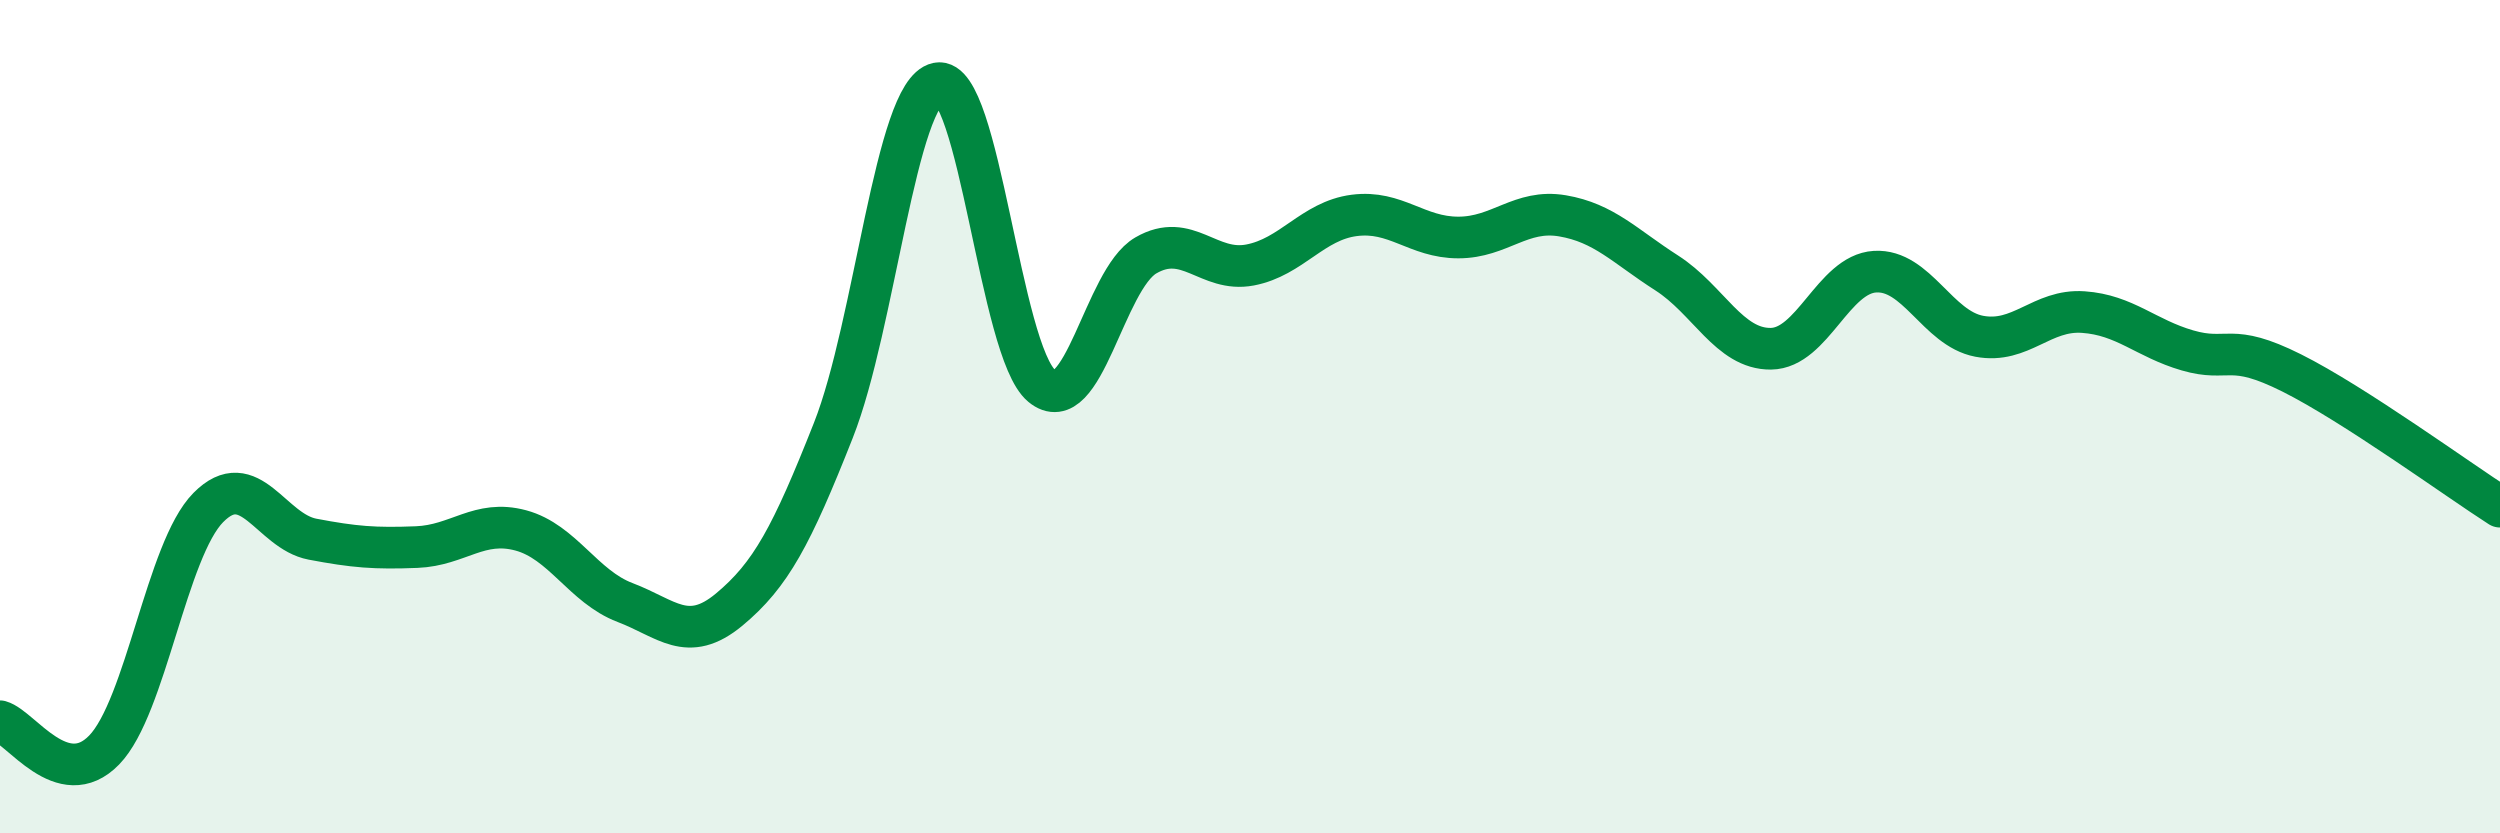
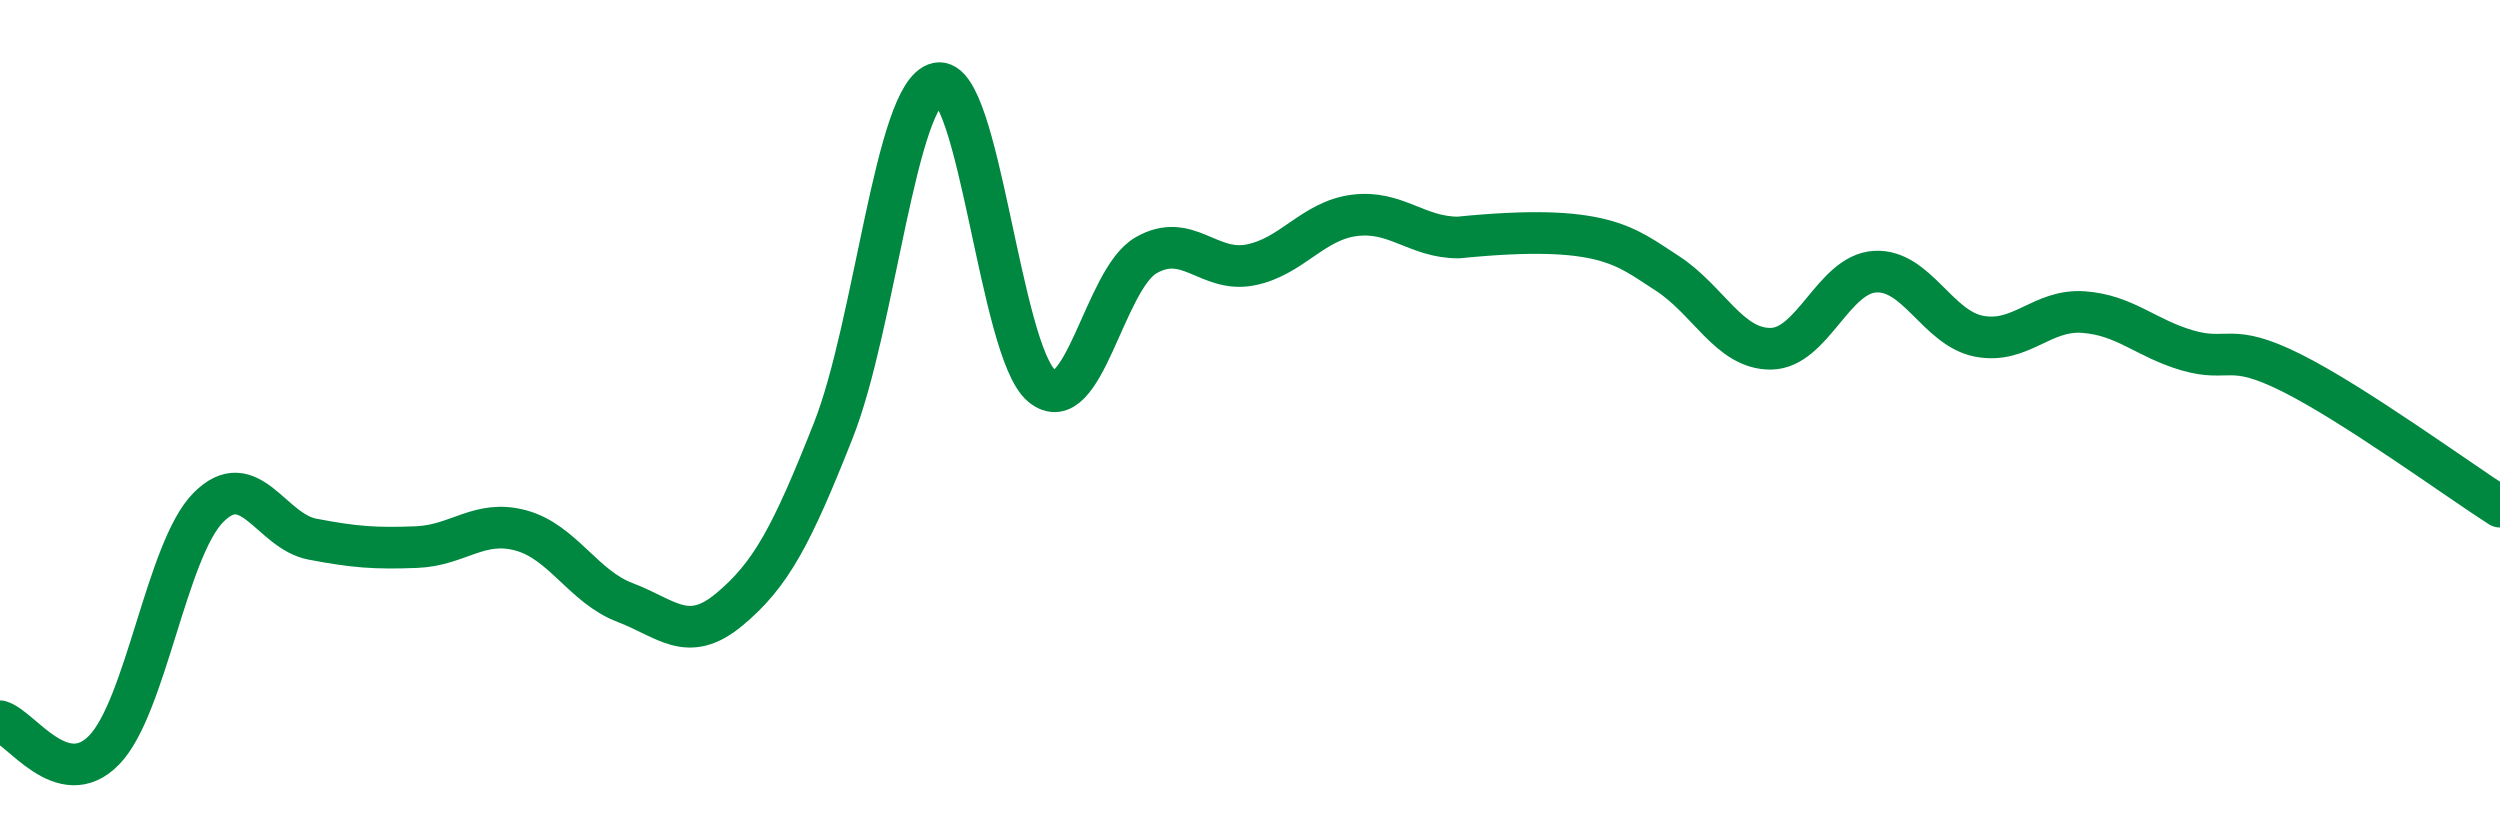
<svg xmlns="http://www.w3.org/2000/svg" width="60" height="20" viewBox="0 0 60 20">
-   <path d="M 0,17.31 C 0.5,17.45 1.5,19.03 2.5,18 C 3.5,16.97 4,13.19 5,12.18 C 6,11.17 6.5,12.75 7.5,12.94 C 8.5,13.13 9,13.17 10,13.13 C 11,13.09 11.5,12.46 12.5,12.73 C 13.5,13 14,14.08 15,14.46 C 16,14.84 16.5,15.46 17.5,14.63 C 18.5,13.8 19,12.86 20,10.33 C 21,7.8 21.5,2.21 22.5,2 C 23.5,1.79 24,8.43 25,9.26 C 26,10.09 26.5,6.71 27.5,6.13 C 28.5,5.55 29,6.55 30,6.36 C 31,6.17 31.5,5.3 32.5,5.17 C 33.5,5.04 34,5.7 35,5.7 C 36,5.7 36.5,5.01 37.5,5.18 C 38.5,5.35 39,5.91 40,6.55 C 41,7.19 41.5,8.38 42.5,8.37 C 43.5,8.36 44,6.58 45,6.52 C 46,6.46 46.5,7.88 47.5,8.07 C 48.5,8.26 49,7.42 50,7.49 C 51,7.56 51.5,8.12 52.5,8.41 C 53.5,8.7 53.5,8.2 55,8.95 C 56.5,9.7 59,11.52 60,12.16L60 20L0 20Z" fill="#008740" opacity="0.1" stroke-linecap="round" stroke-linejoin="round" />
-   <path d="M 0,17.31 C 0.5,17.45 1.5,19.03 2.5,18 C 3.5,16.97 4,13.19 5,12.18 C 6,11.17 6.5,12.75 7.5,12.94 C 8.5,13.13 9,13.17 10,13.13 C 11,13.09 11.5,12.46 12.5,12.73 C 13.5,13 14,14.08 15,14.46 C 16,14.84 16.5,15.46 17.5,14.63 C 18.5,13.8 19,12.86 20,10.33 C 21,7.8 21.5,2.21 22.5,2 C 23.5,1.79 24,8.43 25,9.26 C 26,10.09 26.5,6.71 27.5,6.13 C 28.5,5.55 29,6.55 30,6.36 C 31,6.17 31.5,5.3 32.5,5.17 C 33.5,5.04 34,5.7 35,5.7 C 36,5.7 36.5,5.01 37.5,5.18 C 38.5,5.35 39,5.91 40,6.55 C 41,7.19 41.5,8.38 42.5,8.37 C 43.5,8.36 44,6.58 45,6.52 C 46,6.46 46.5,7.88 47.5,8.07 C 48.5,8.26 49,7.42 50,7.49 C 51,7.56 51.5,8.12 52.5,8.41 C 53.5,8.7 53.5,8.2 55,8.95 C 56.5,9.7 59,11.52 60,12.16" stroke="#008740" stroke-width="1" fill="none" stroke-linecap="round" stroke-linejoin="round" />
+   <path d="M 0,17.31 C 0.5,17.45 1.5,19.03 2.5,18 C 3.5,16.97 4,13.19 5,12.18 C 6,11.17 6.5,12.75 7.5,12.94 C 8.5,13.13 9,13.17 10,13.13 C 11,13.09 11.5,12.46 12.5,12.73 C 13.5,13 14,14.08 15,14.46 C 16,14.84 16.5,15.46 17.5,14.63 C 18.5,13.8 19,12.86 20,10.33 C 21,7.8 21.5,2.21 22.5,2 C 23.5,1.79 24,8.43 25,9.26 C 26,10.09 26.5,6.71 27.5,6.13 C 28.5,5.55 29,6.55 30,6.36 C 31,6.17 31.5,5.3 32.5,5.17 C 33.5,5.04 34,5.7 35,5.7 C 38.5,5.35 39,5.91 40,6.55 C 41,7.19 41.5,8.38 42.5,8.37 C 43.5,8.36 44,6.58 45,6.52 C 46,6.46 46.5,7.88 47.5,8.07 C 48.5,8.26 49,7.42 50,7.49 C 51,7.56 51.5,8.12 52.5,8.41 C 53.5,8.7 53.5,8.2 55,8.95 C 56.5,9.7 59,11.52 60,12.16" stroke="#008740" stroke-width="1" fill="none" stroke-linecap="round" stroke-linejoin="round" />
</svg>